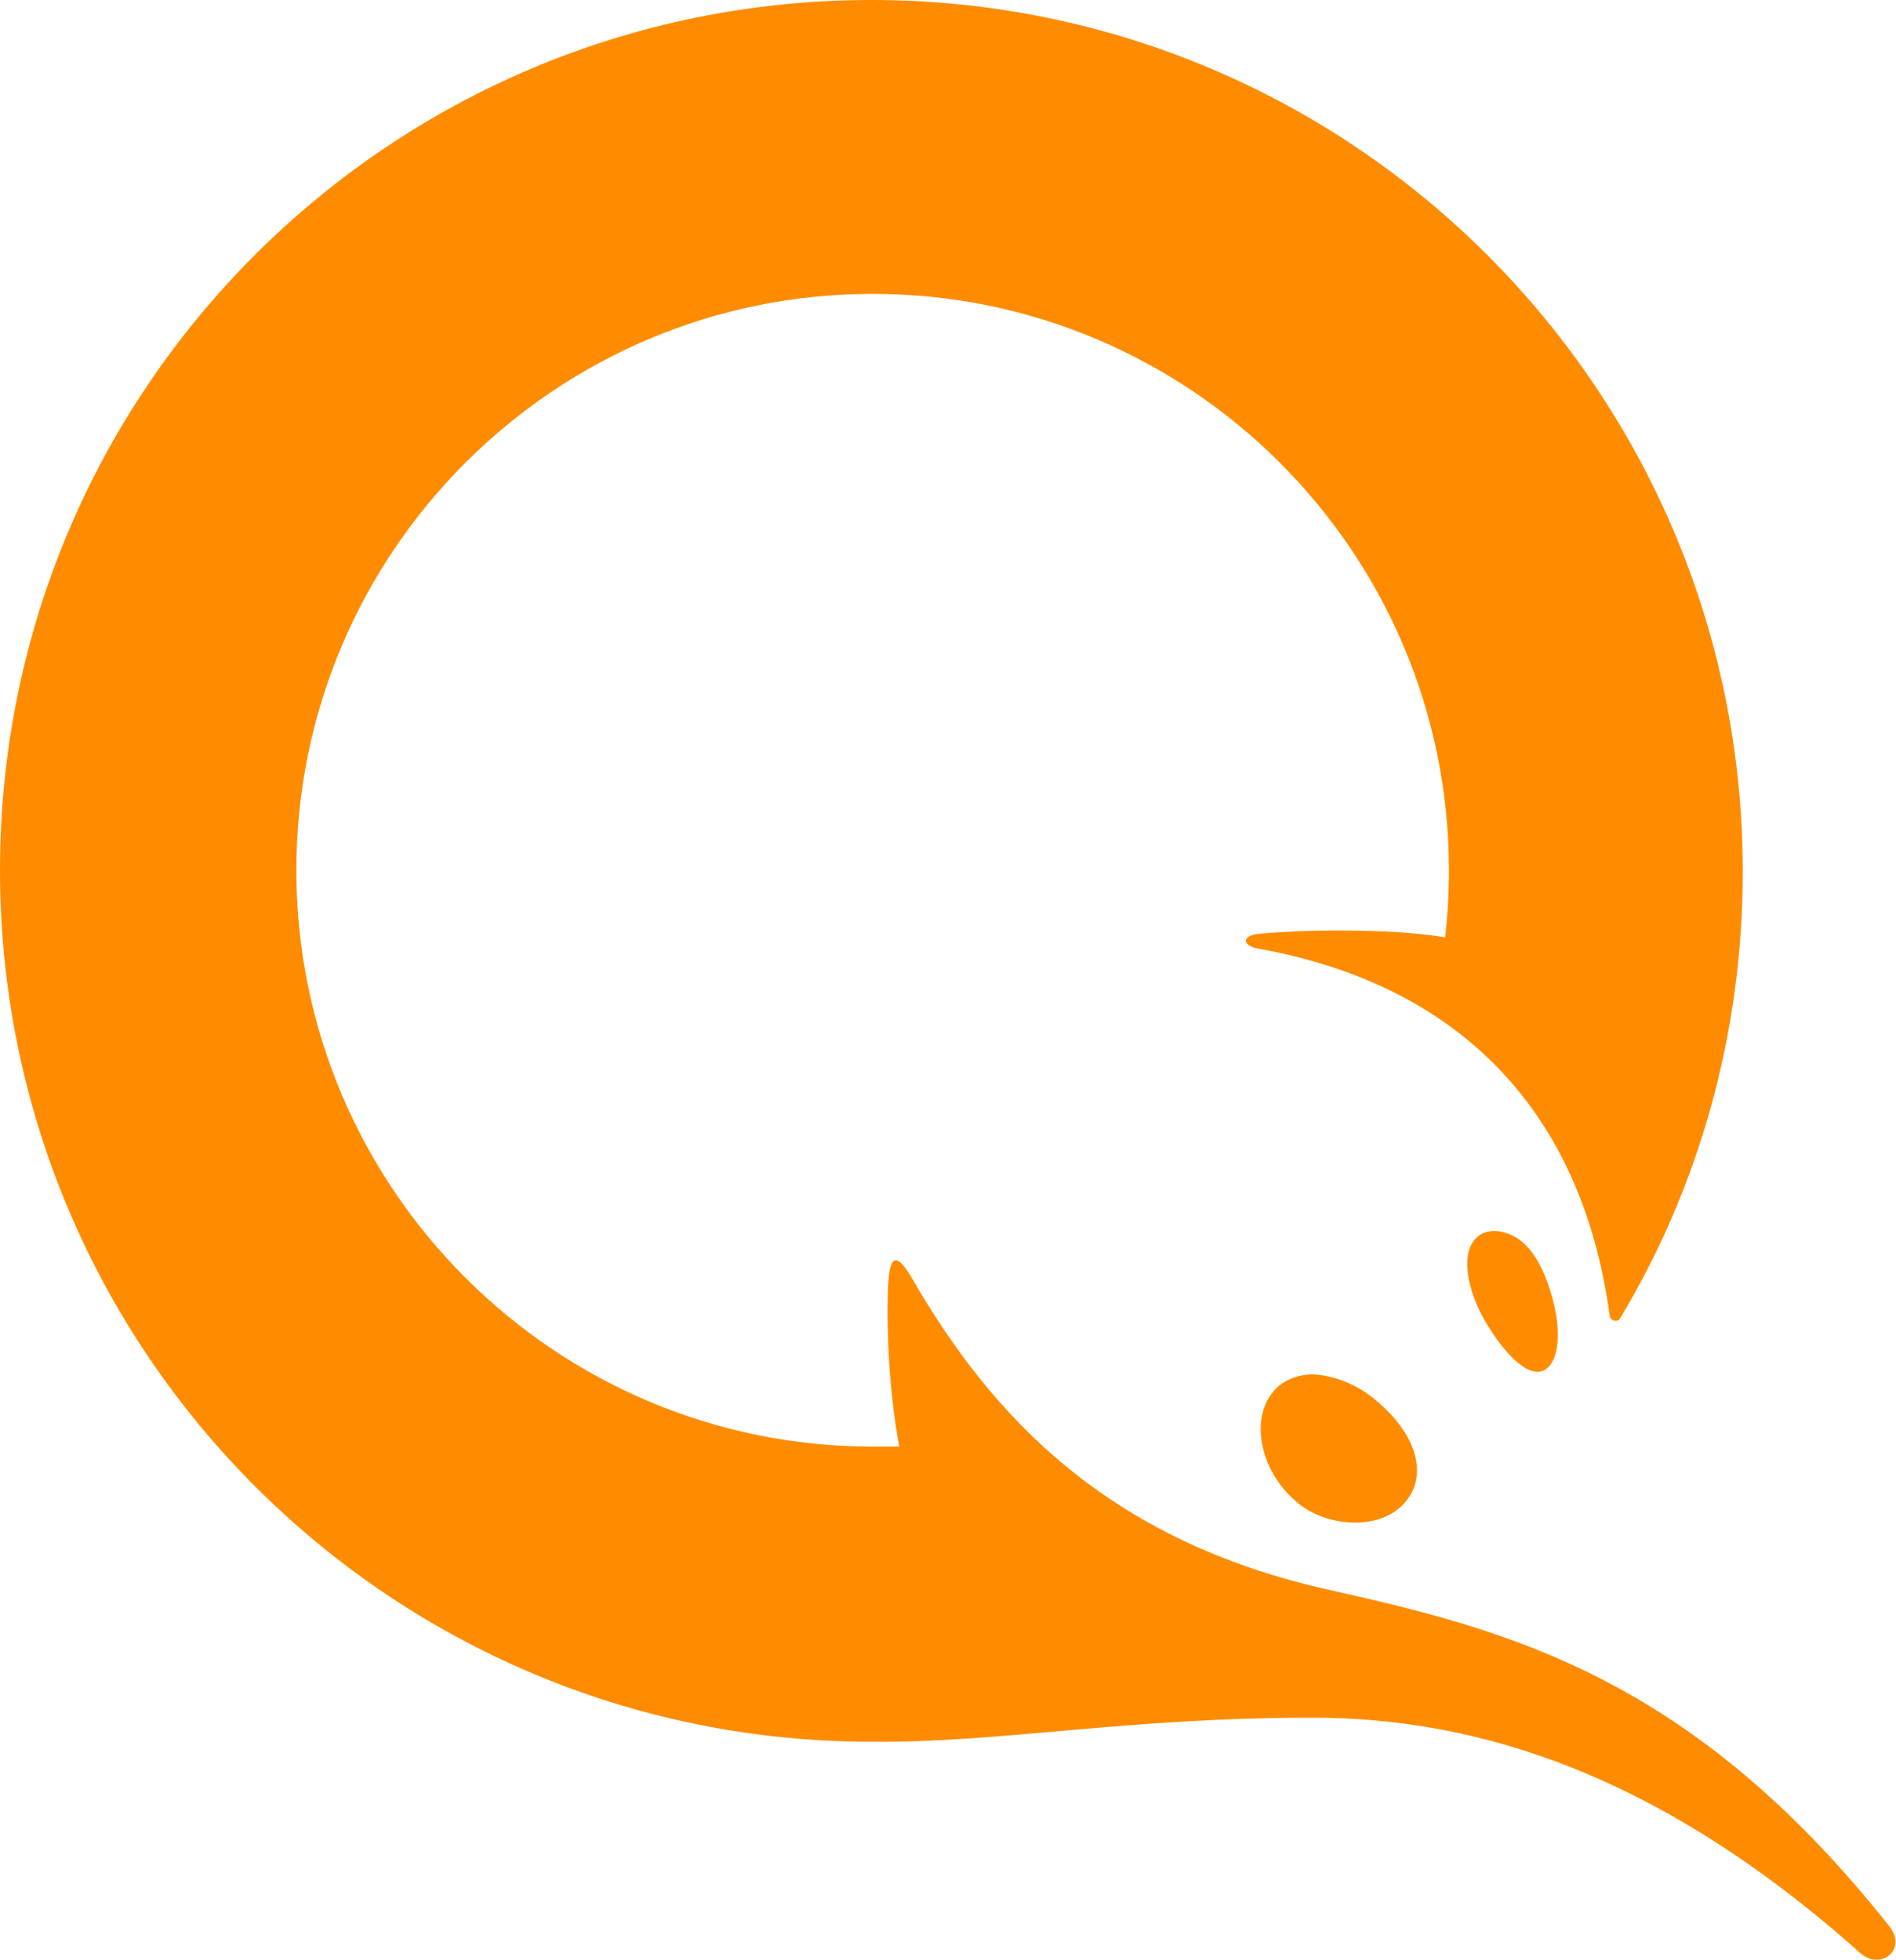
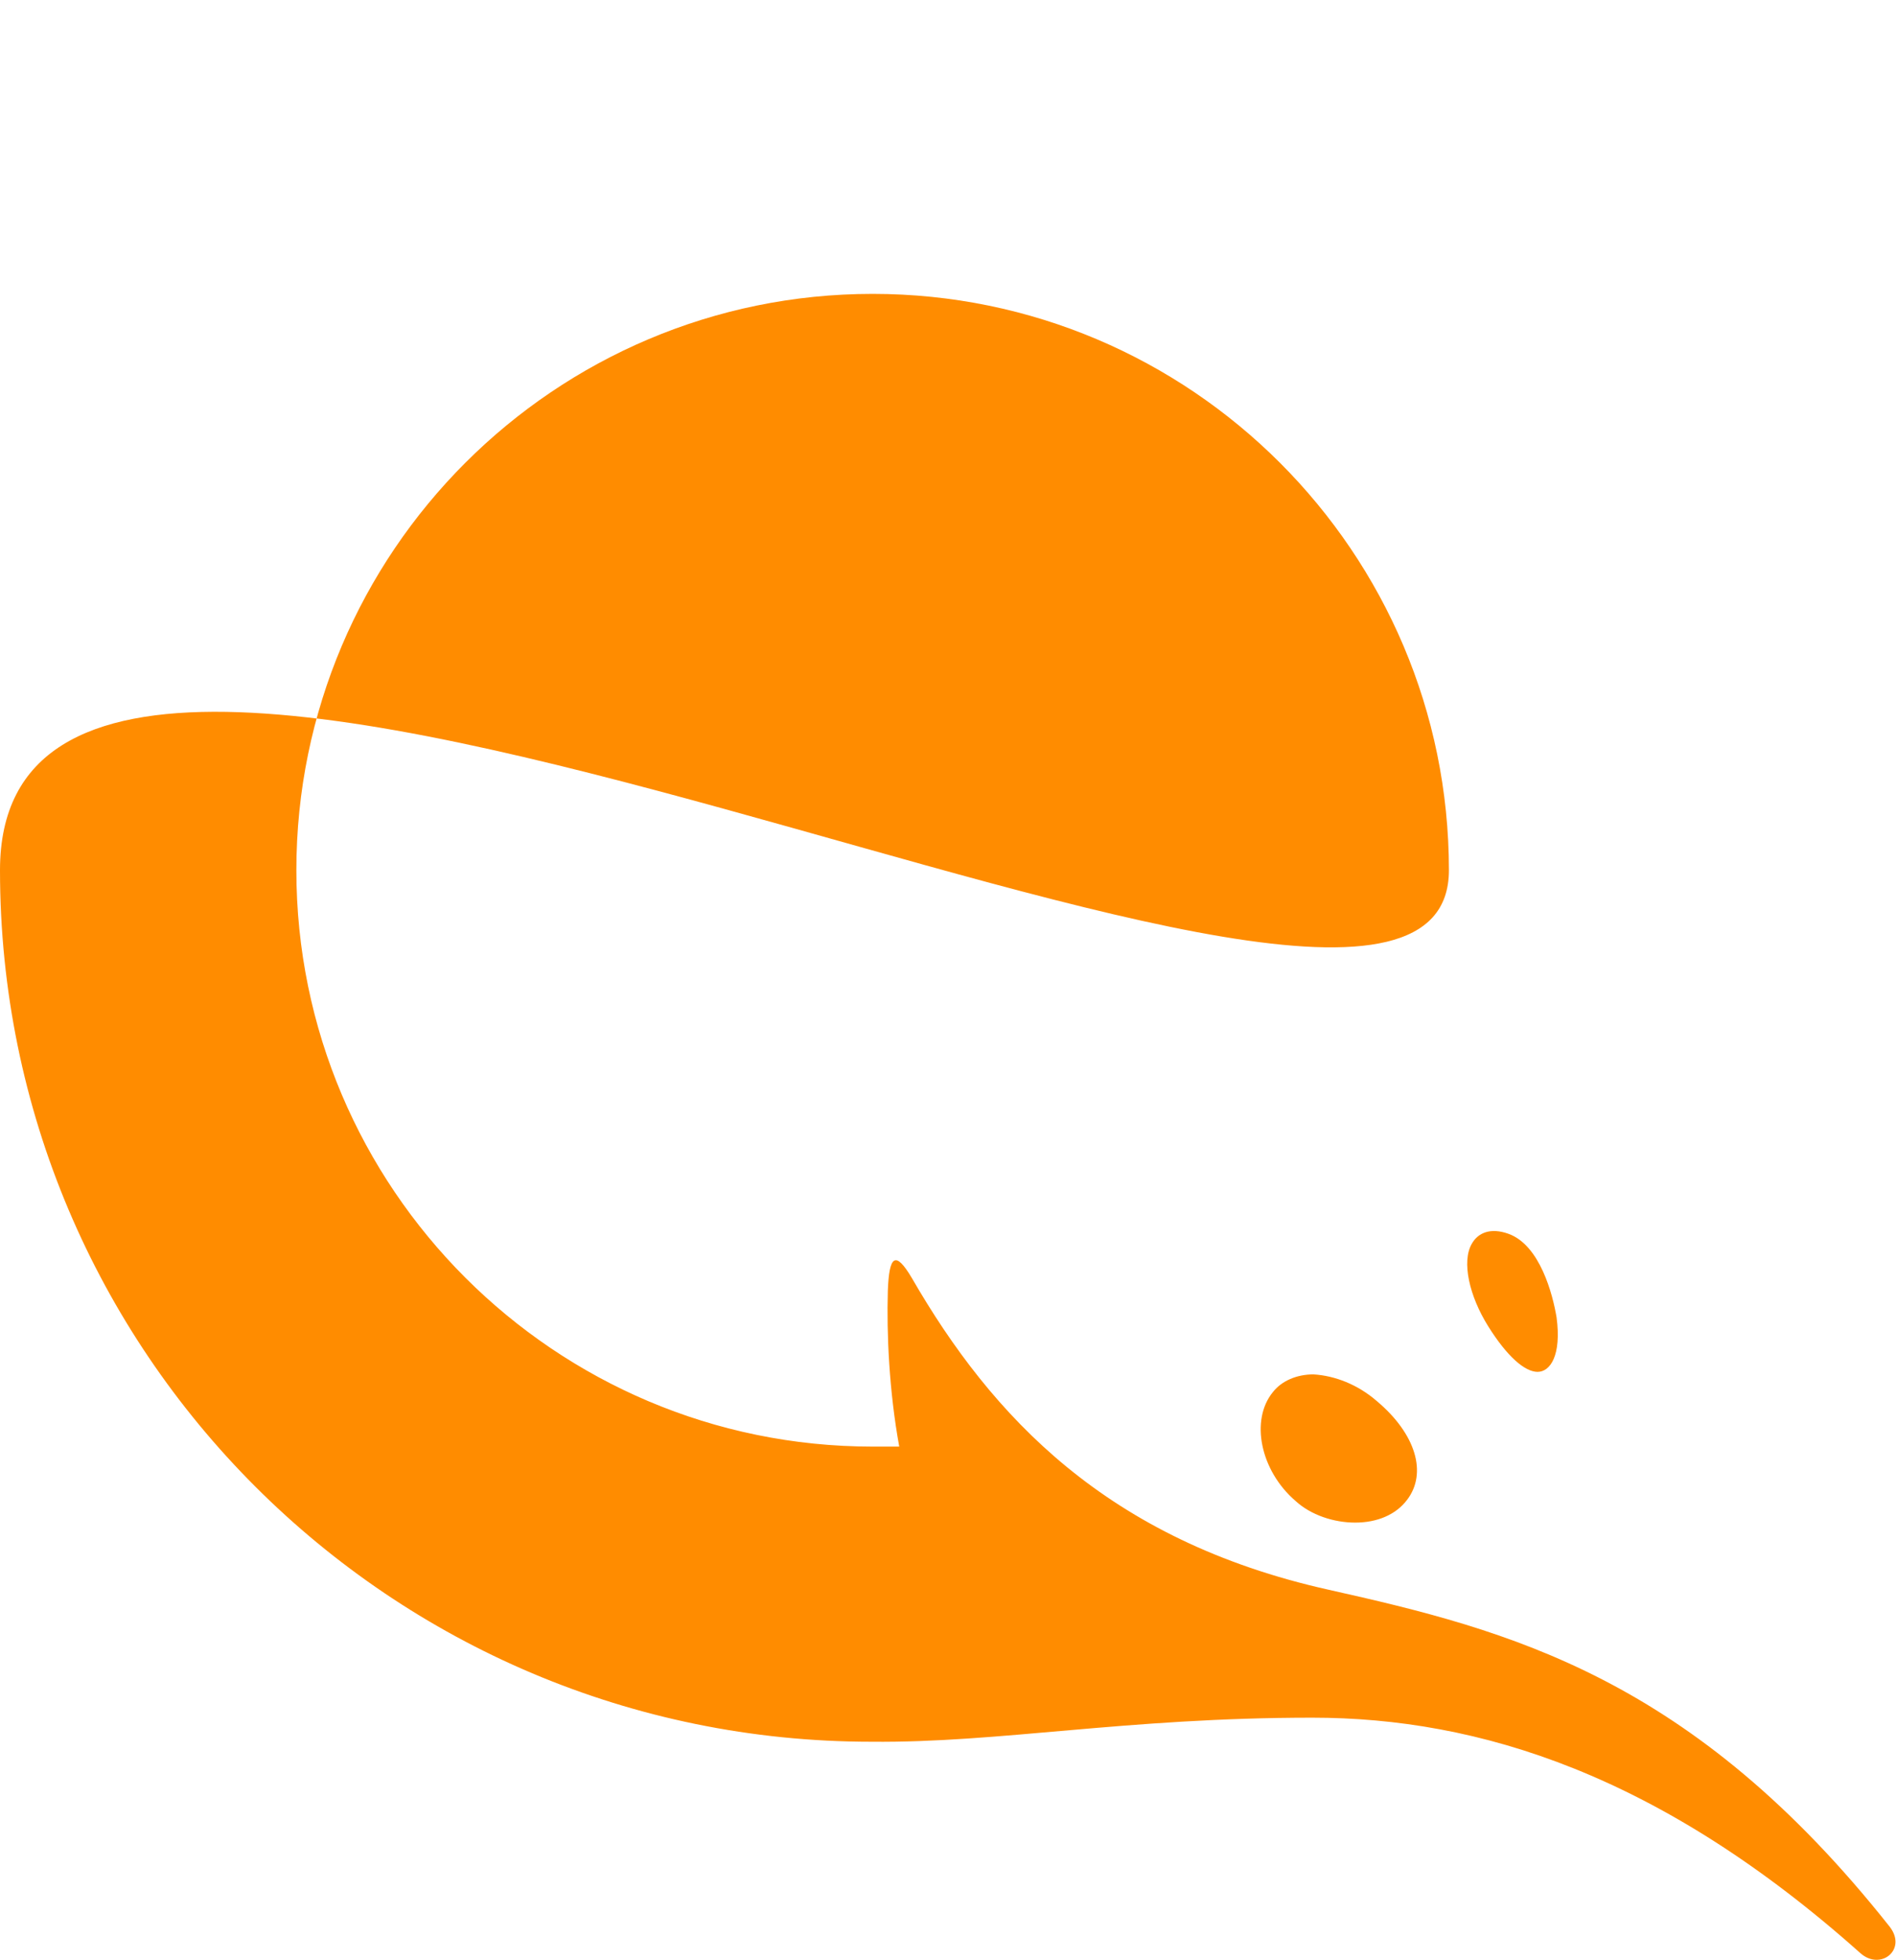
<svg xmlns="http://www.w3.org/2000/svg" width="149.7" height="154.7" viewBox="0 0 149.7 154.7">
  <style>.st0{fill:#ff8c00}</style>
-   <path class="st0" d="M122.9 104c.4 3-.5 4.3-1.5 4.3s-2.4-1.2-3.9-3.6-2.1-5.1-1.3-6.5c.5-.9 1.5-1.3 2.9-.8 2.5.9 3.5 4.8 3.8 6.6zm-14.2 6.6c3.1 2.6 4 5.7 2.4 7.8-.9 1.2-2.4 1.8-4.1 1.8s-3.5-.6-4.7-1.7c-2.8-2.4-3.6-6.4-1.8-8.6.7-.9 1.9-1.4 3.2-1.4 1.7.1 3.5.8 5 2.1zm-5.1 25c13.2 0 27.5 4.5 43.3 18.6 1.6 1.4 3.7-.3 2.3-2.1-15.6-19.7-30-23.4-44.3-26.6-17.5-3.9-26.6-13.7-32.9-24.6-1.3-2.2-1.8-1.8-1.9 1-.1 3.4.1 7.9.9 12.3h-2.1c-25.1 0-45.5-20.4-45.5-45.5s20.4-45.5 45.5-45.5 45.5 20.4 45.5 45.5c0 1.8-.1 3.6-.3 5.3-3.3-.6-9.9-.7-14.5-.3-1.7.1-1.5 1-.2 1.2 15 2.7 25.4 12 27.7 29 .1.4.6.5.8.2 6.2-10.3 9.7-22.4 9.7-35.3 0-38-30.8-68.8-68.8-68.8S0 30.7 0 68.7s30.8 68.8 68.8 68.8c10.1.1 20.1-1.9 34.8-1.9z" />
+   <path class="st0" d="M122.9 104c.4 3-.5 4.3-1.5 4.3s-2.4-1.2-3.9-3.6-2.1-5.1-1.3-6.5c.5-.9 1.5-1.3 2.9-.8 2.5.9 3.5 4.8 3.8 6.6zm-14.2 6.6c3.1 2.6 4 5.7 2.4 7.8-.9 1.2-2.4 1.8-4.1 1.8s-3.5-.6-4.7-1.7c-2.8-2.4-3.6-6.4-1.8-8.6.7-.9 1.9-1.4 3.2-1.4 1.7.1 3.5.8 5 2.1zm-5.1 25c13.2 0 27.5 4.5 43.3 18.6 1.6 1.4 3.7-.3 2.3-2.1-15.6-19.7-30-23.4-44.3-26.6-17.5-3.9-26.6-13.7-32.9-24.6-1.3-2.2-1.8-1.8-1.9 1-.1 3.4.1 7.9.9 12.3h-2.1c-25.1 0-45.5-20.4-45.5-45.5s20.4-45.5 45.5-45.5 45.5 20.4 45.5 45.5S0 30.7 0 68.7s30.8 68.8 68.8 68.8c10.1.1 20.1-1.9 34.8-1.9z" />
</svg>